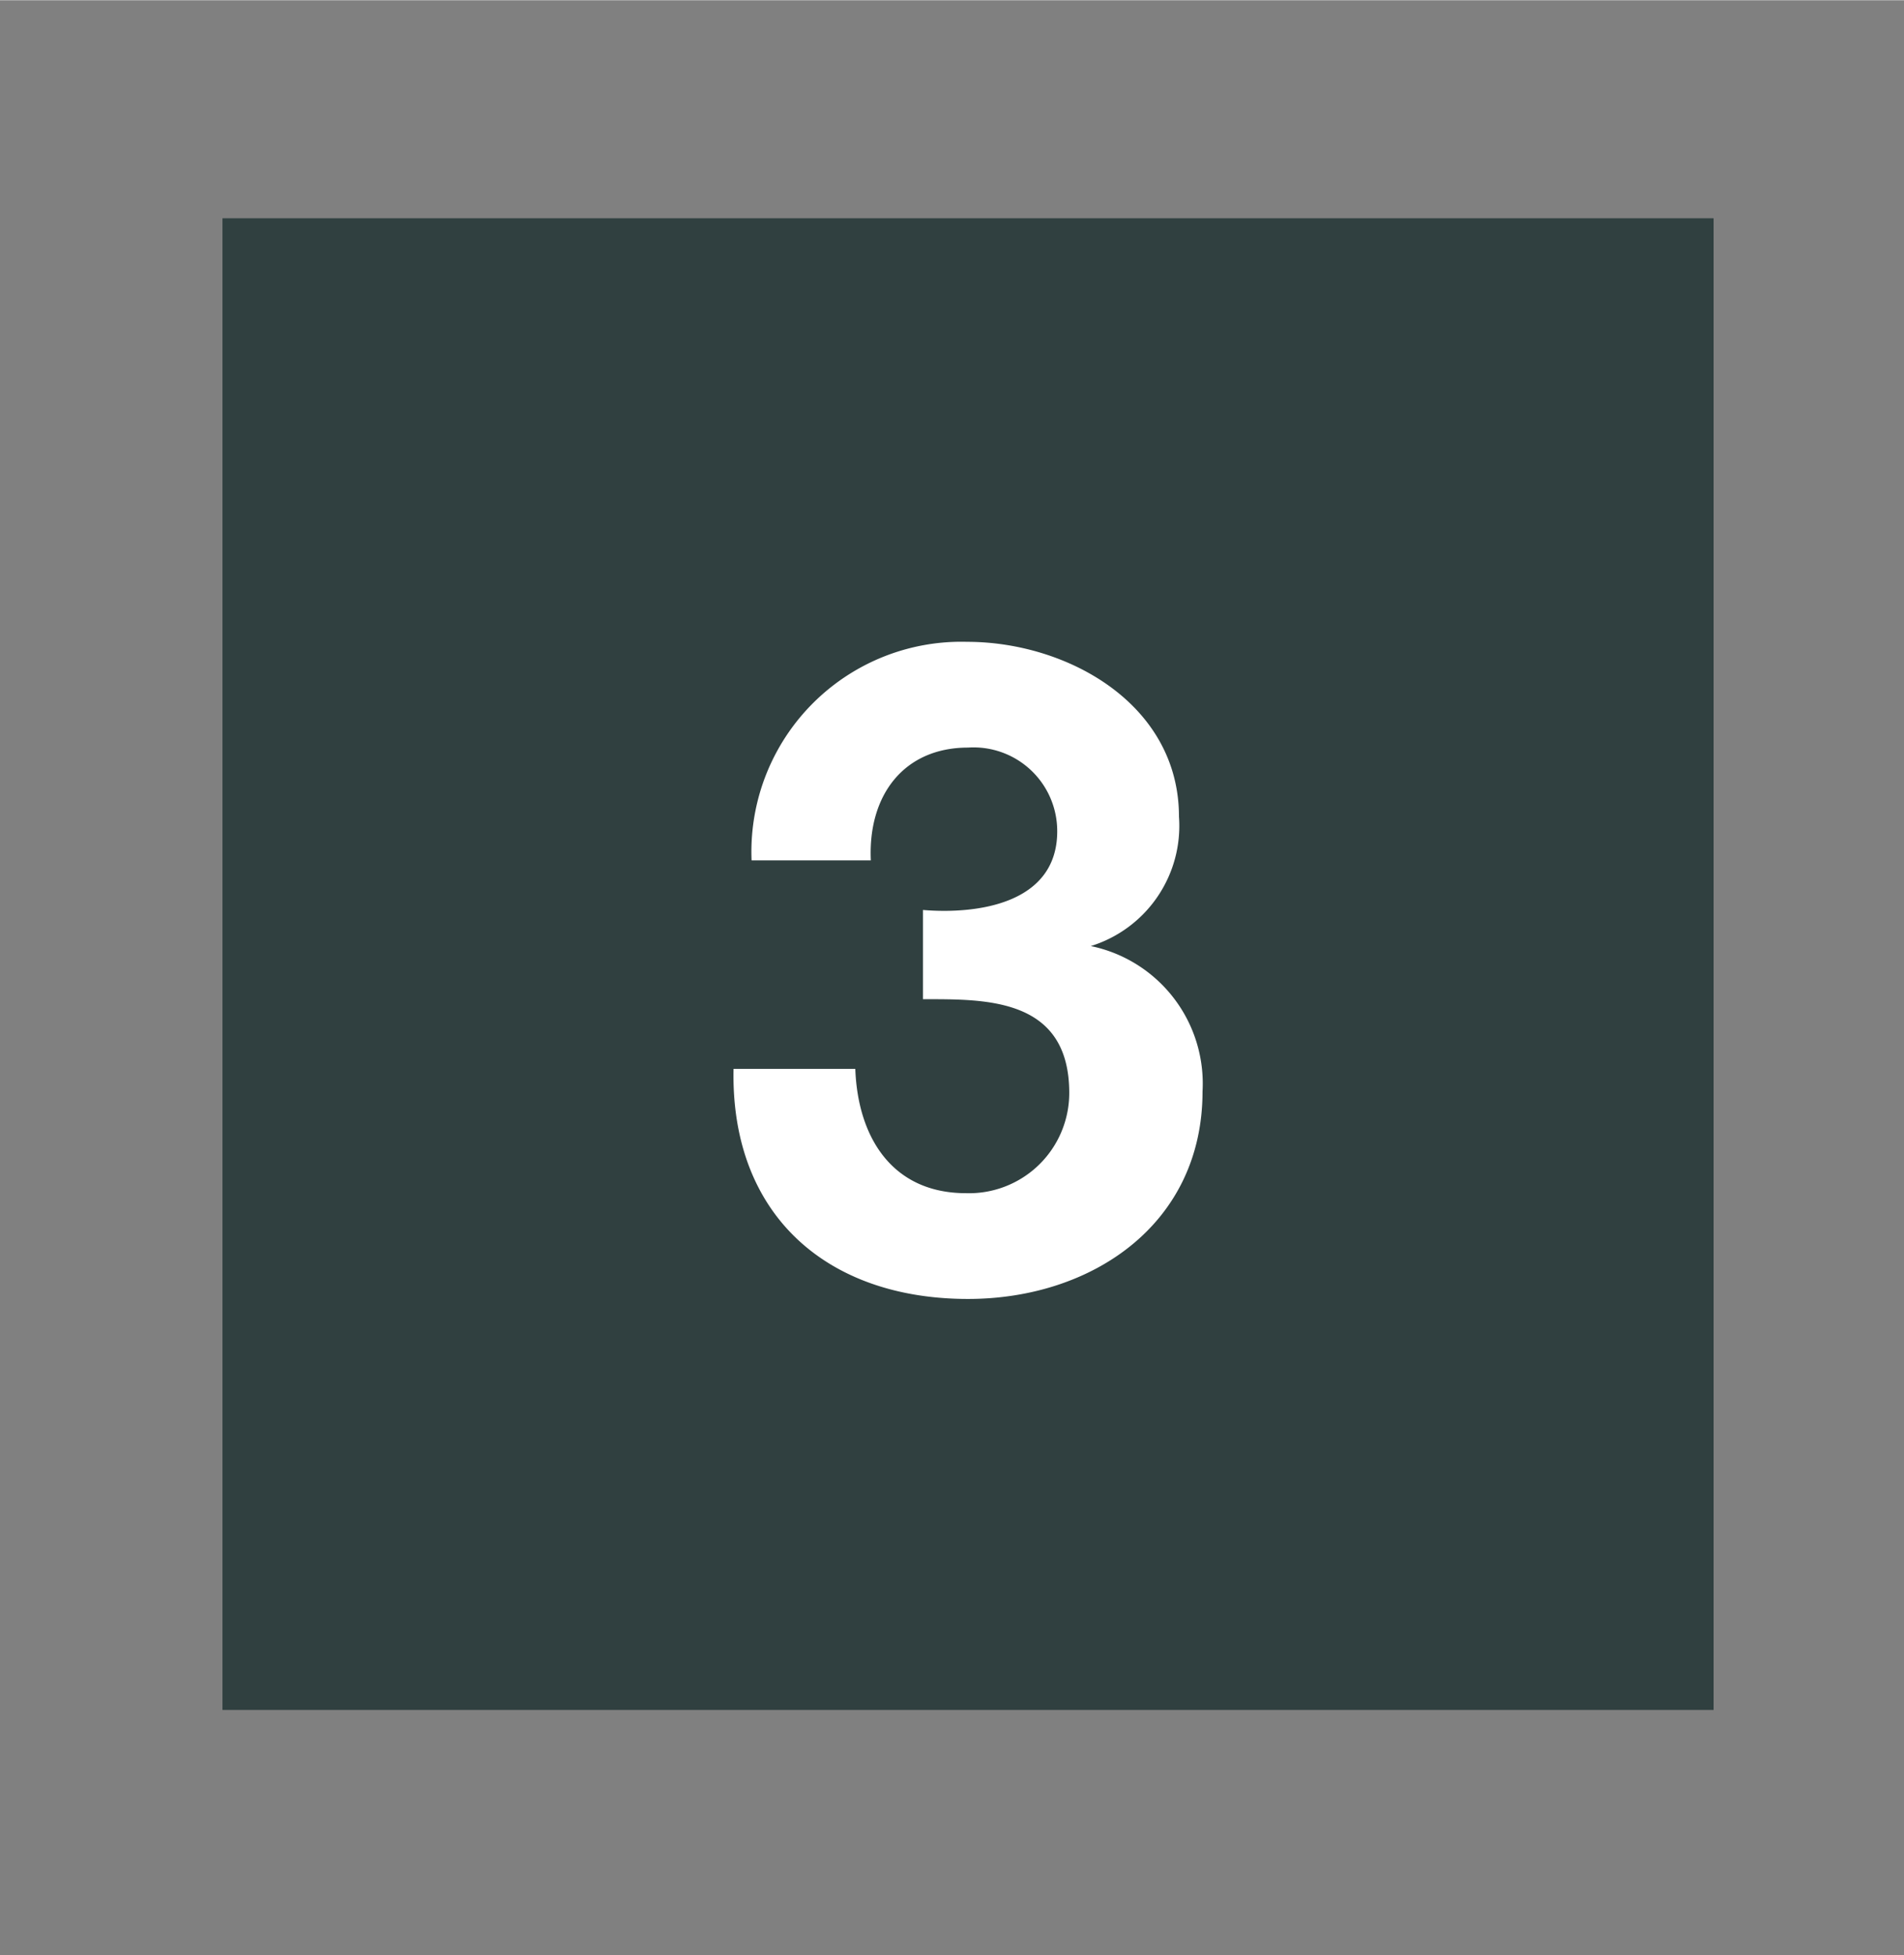
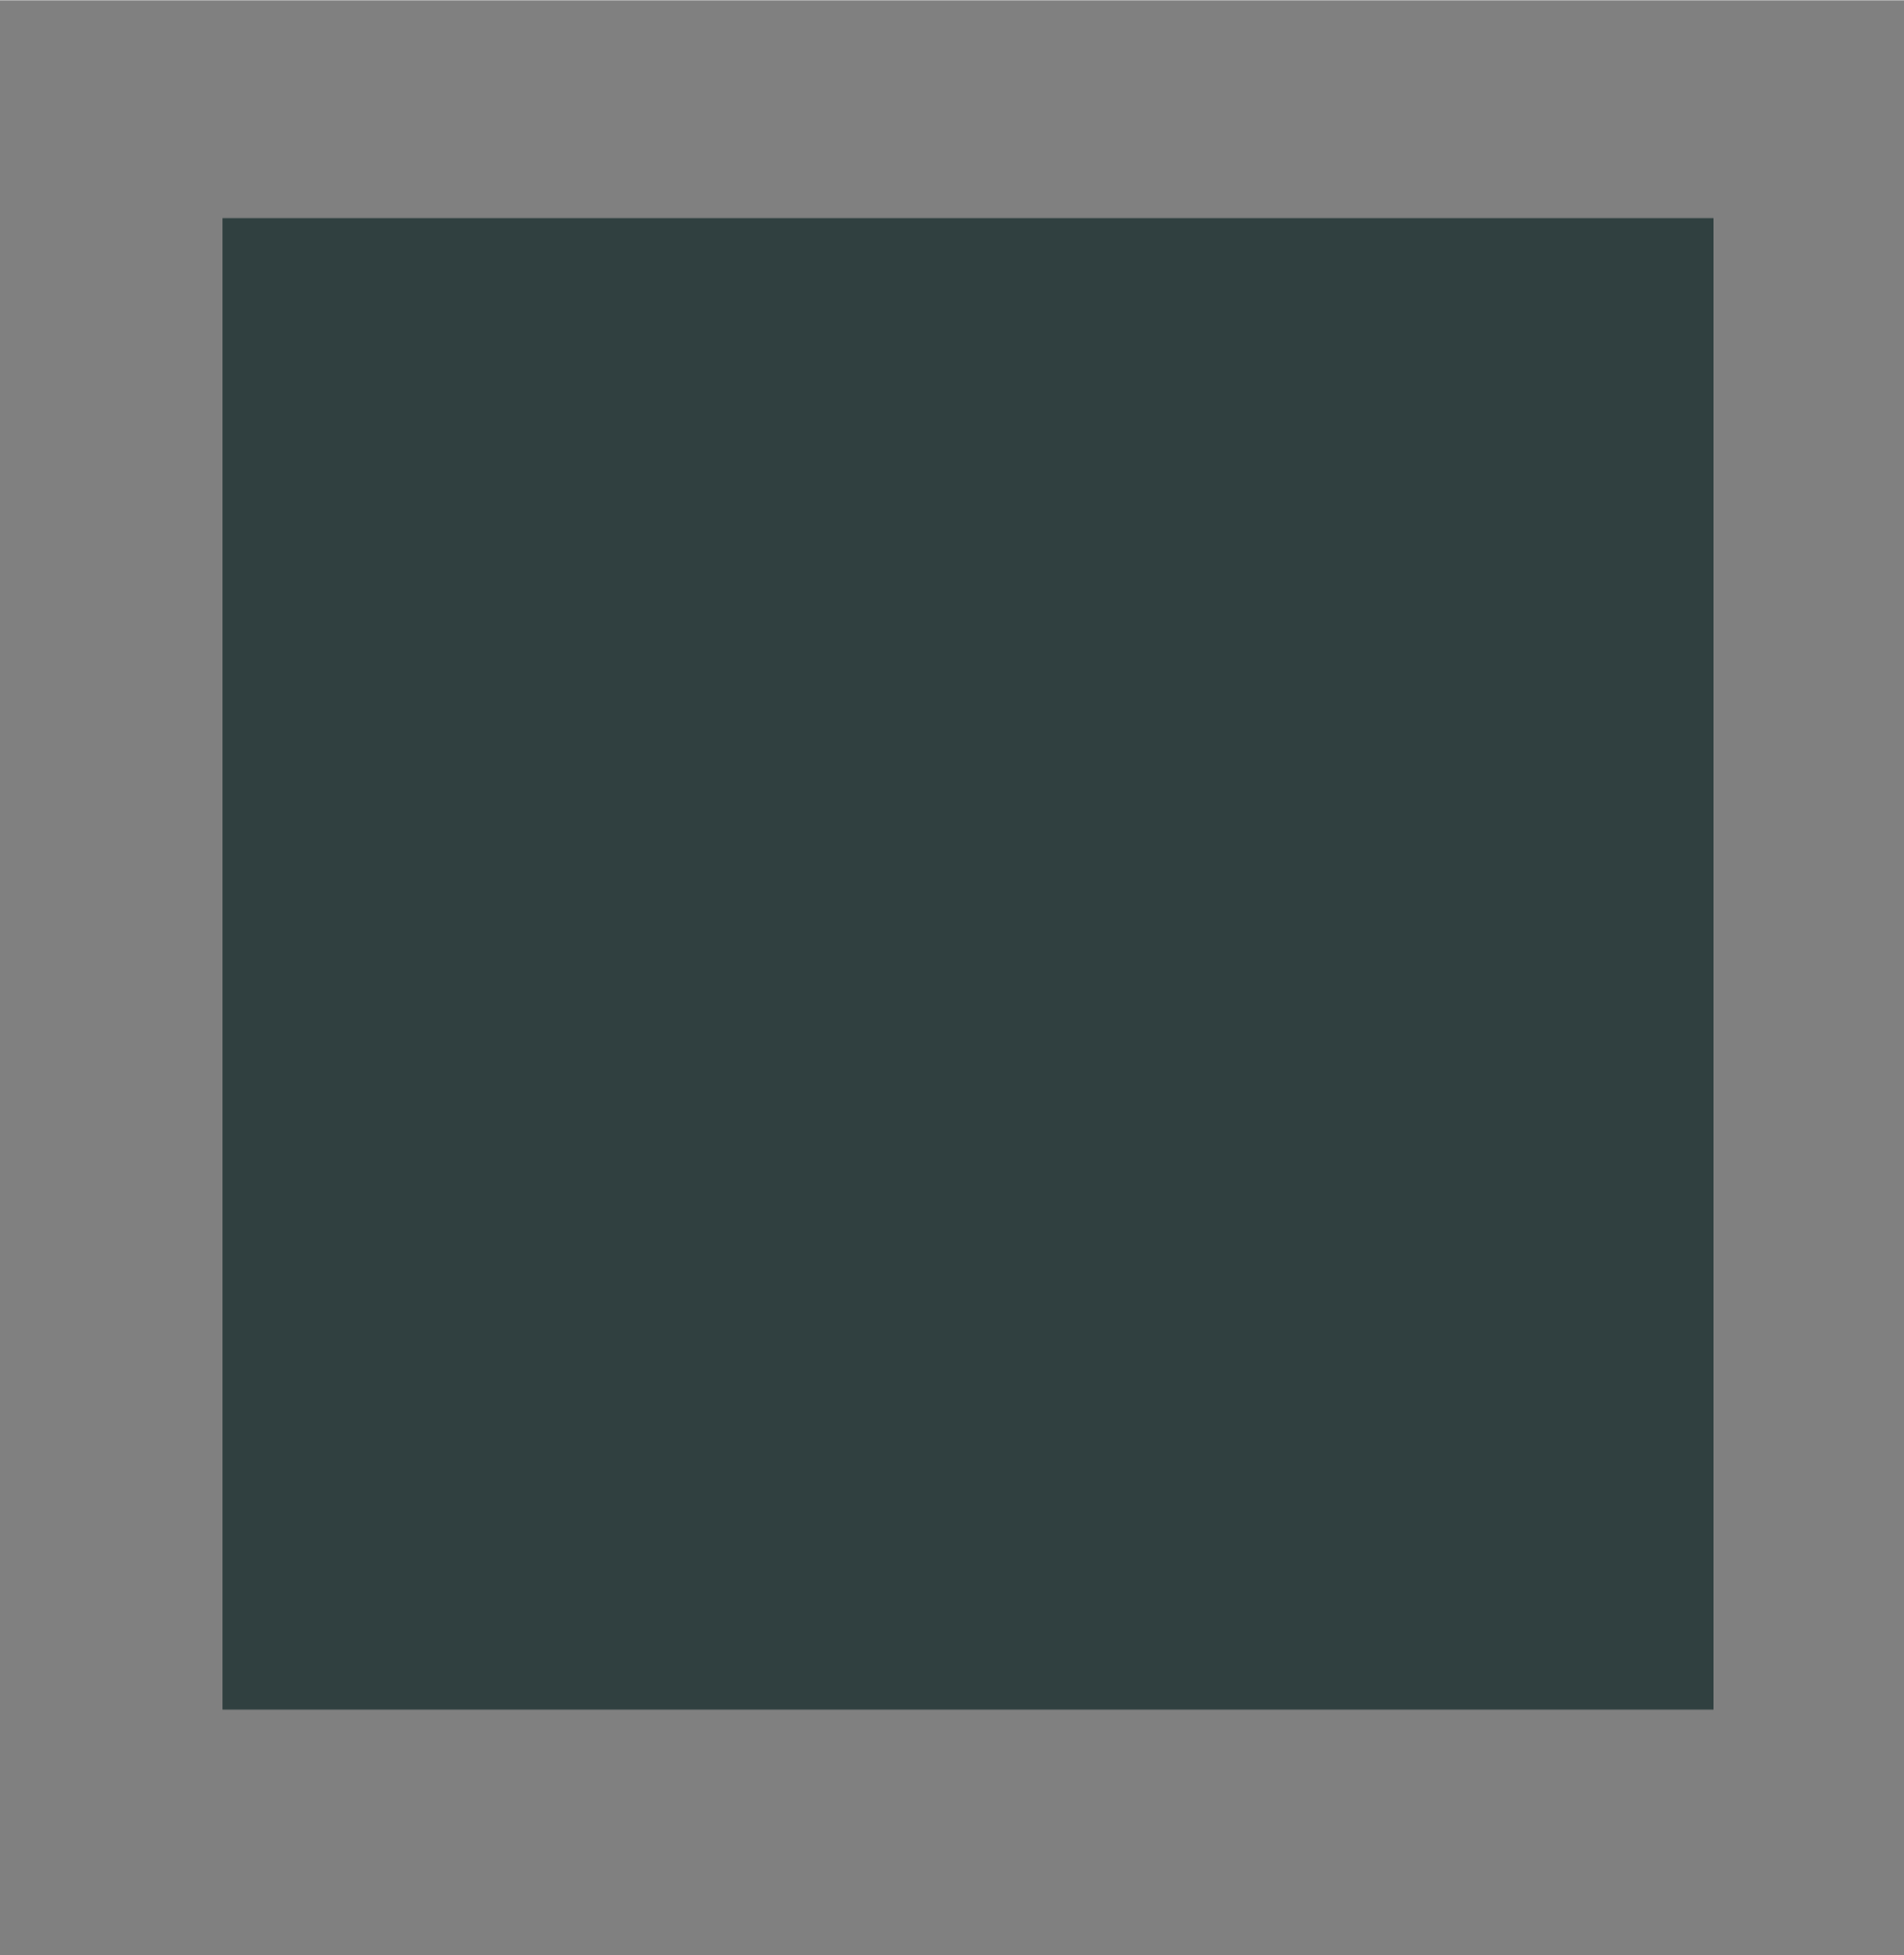
<svg xmlns="http://www.w3.org/2000/svg" width="640px" height="657px" viewBox="0 0 38 39">
  <rect x="0" y="0" width="38" height="39" fill="#808080" stroke="none" />
  <defs>
    <style>
      .a {
        fill: #304040;
      }

      .b {
        fill: #fff;
      }
    </style>
  </defs>
  <rect class="a" x="4.44" y="4.35" width="29.76" height="29.76" />
-   <path class="b" d="M18.42,18.15c1.1.09,2.68-.13,2.68-1.57a1.67,1.67,0,0,0-1.78-1.67c-1.28,0-2,.95-1.94,2.25H15A4.19,4.19,0,0,1,19.3,12.8c2,0,4.23,1.24,4.23,3.49a2.51,2.51,0,0,1-1.76,2.58v0A2.8,2.8,0,0,1,24,21.77c0,2.65-2.21,4.14-4.68,4.14-2.83,0-4.74-1.69-4.68-4.59h2.43c.05,1.37.74,2.48,2.21,2.48a2,2,0,0,0,2.06-2c0-1.91-1.68-1.87-2.92-1.87Z" />
</svg>